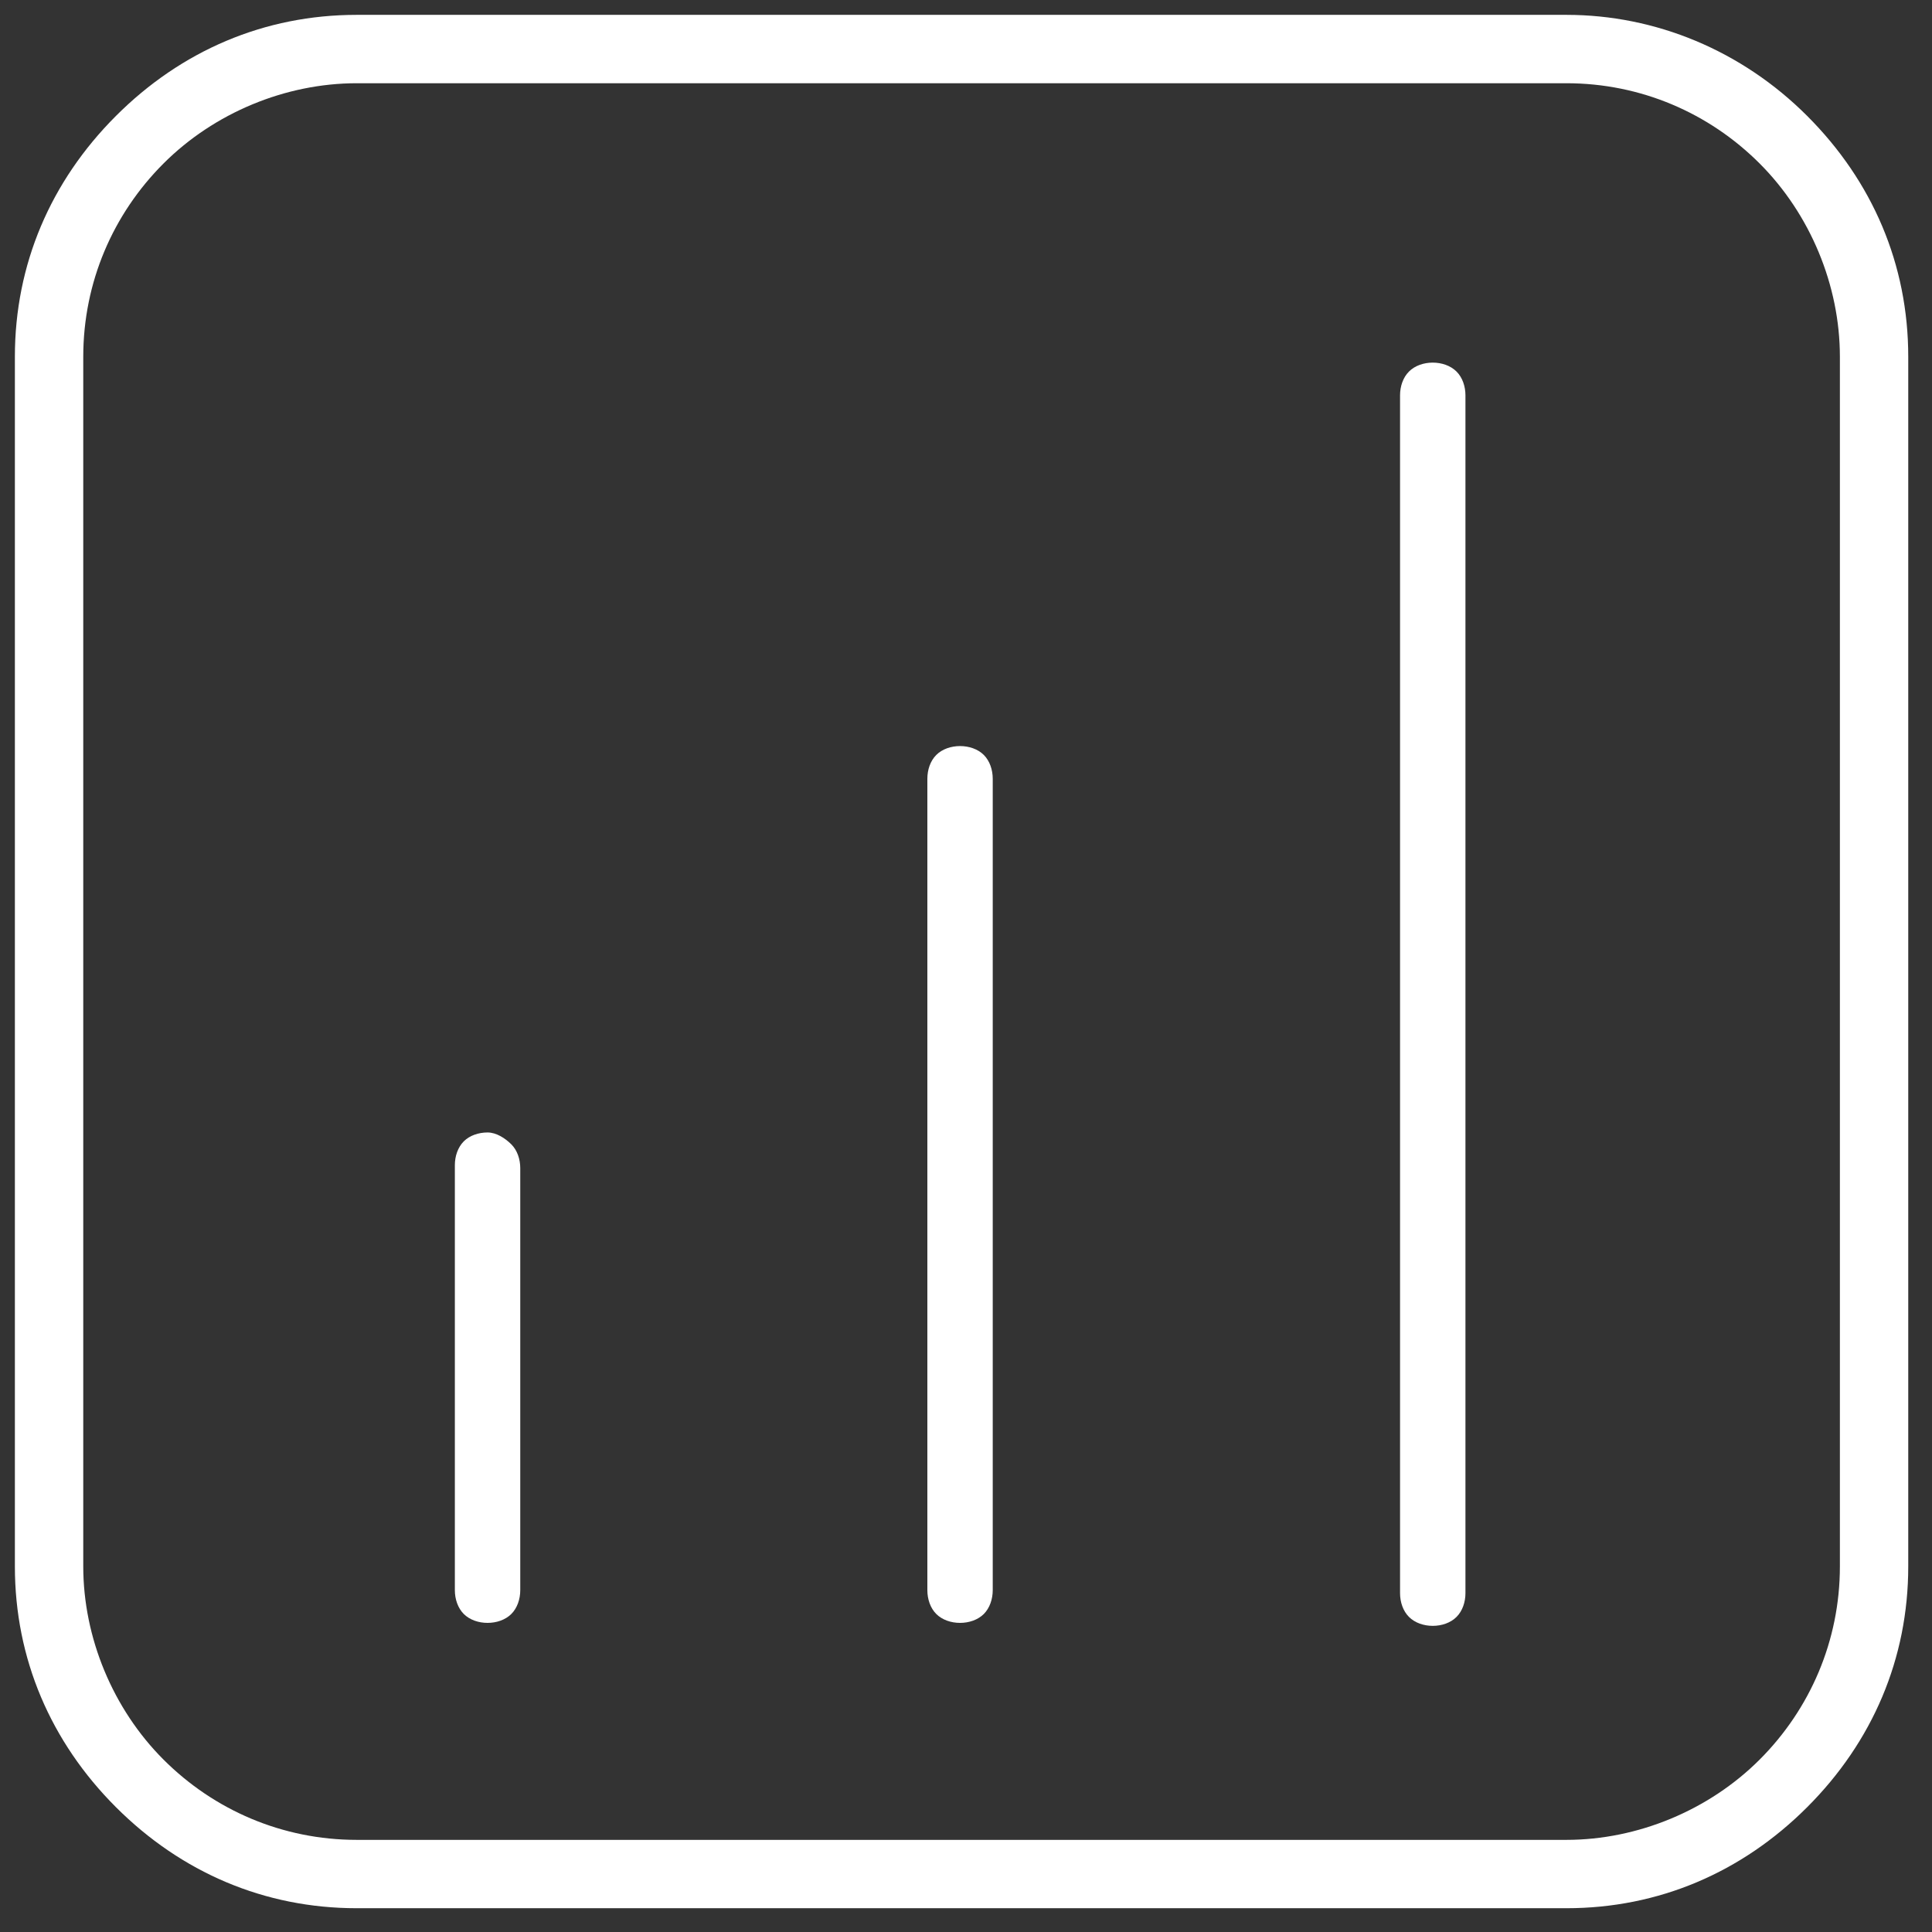
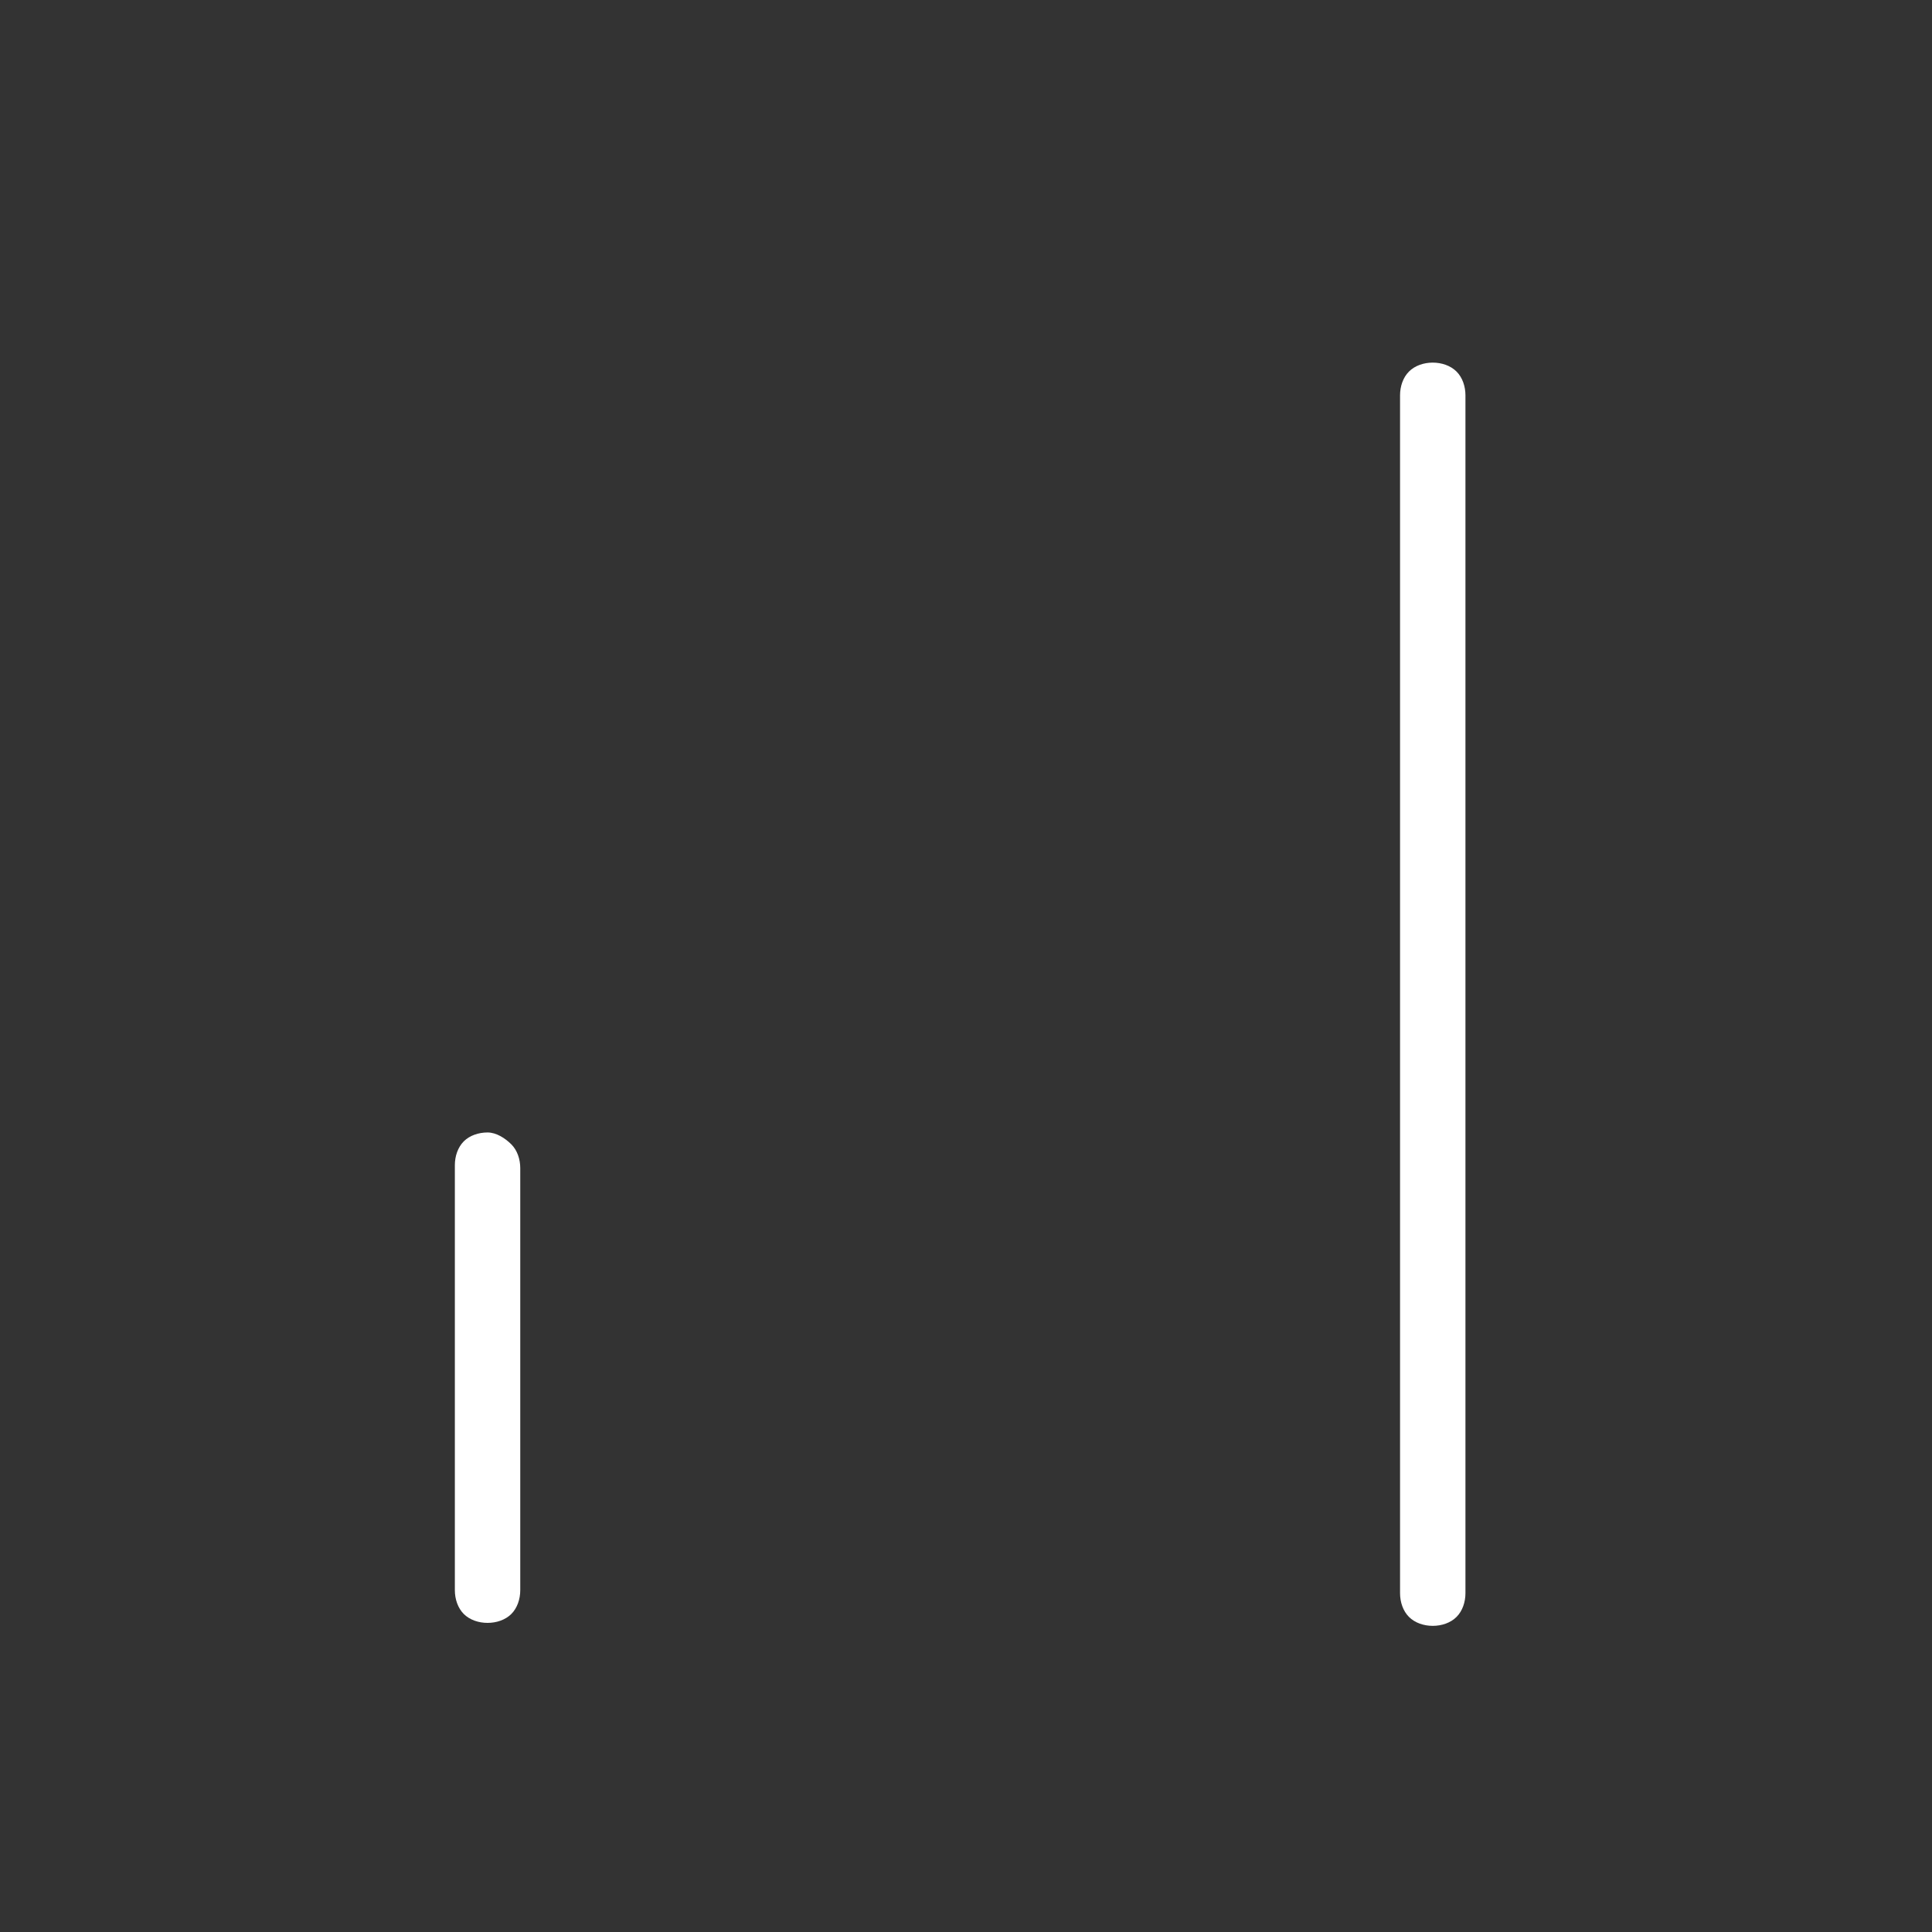
<svg xmlns="http://www.w3.org/2000/svg" width="74" height="74" viewBox="0 0 74 74" fill="none">
  <rect x="0" y="0" width="74" height="74" fill="#333333" stroke="none" />
  <g clip-path="url(#clip0_4519_787)">
-     <path d="M59.998 0.569H13.663C10.133 0.569 6.946 1.935 4.441 4.44C1.936 6.945 0.57 10.132 0.57 13.662V59.997C0.57 63.526 1.936 66.714 4.441 69.219C6.946 71.723 10.133 73.089 13.663 73.089H59.998C63.527 73.089 66.715 71.723 69.219 69.219C71.724 66.714 73.09 63.526 73.09 59.997V13.662C73.09 10.132 71.724 6.945 69.219 4.44C66.715 1.935 63.413 0.569 59.998 0.569ZM70.472 59.997C70.472 62.843 69.333 65.462 67.398 67.397C65.463 69.332 62.73 70.471 59.998 70.471H13.663C10.816 70.471 8.198 69.332 6.263 67.397C4.327 65.462 3.189 62.729 3.189 59.997V13.662C3.189 10.816 4.327 8.197 6.263 6.262C8.198 4.326 10.93 3.188 13.663 3.188H59.998C62.844 3.188 65.463 4.326 67.398 6.262C69.333 8.197 70.472 10.929 70.472 13.662V59.997Z" fill="white" />
    <path d="M18.674 43.376C18.333 43.376 17.991 43.489 17.763 43.717C17.536 43.945 17.422 44.286 17.422 44.628V60.908C17.422 61.249 17.536 61.591 17.763 61.819C18.219 62.274 19.13 62.274 19.585 61.819C19.813 61.591 19.927 61.249 19.927 60.908V44.742C19.927 44.4 19.813 44.059 19.585 43.831C19.357 43.603 19.016 43.376 18.674 43.376Z" fill="white" />
-     <path d="M36.772 28.576C36.43 28.576 36.089 28.689 35.861 28.917C35.633 29.145 35.52 29.486 35.52 29.828V60.908C35.52 61.249 35.633 61.591 35.861 61.819C36.316 62.274 37.227 62.274 37.683 61.819C37.91 61.591 38.024 61.249 38.024 60.908V29.828C38.024 29.486 37.91 29.145 37.683 28.917C37.455 28.689 37.113 28.576 36.772 28.576Z" fill="white" />
    <path d="M54.877 13.889C54.536 13.889 54.194 14.003 53.967 14.231C53.739 14.458 53.625 14.8 53.625 15.142V61.021C53.625 61.363 53.739 61.705 53.967 61.932C54.422 62.388 55.333 62.388 55.788 61.932C56.016 61.705 56.13 61.363 56.13 61.021V15.142C56.13 14.8 56.016 14.458 55.788 14.231C55.56 14.003 55.219 13.889 54.877 13.889Z" fill="white" />
  </g>
  <defs>
    <clipPath id="clip0_4519_787">
      <rect width="74" height="74" fill="white" />
    </clipPath>
  </defs>
</svg>